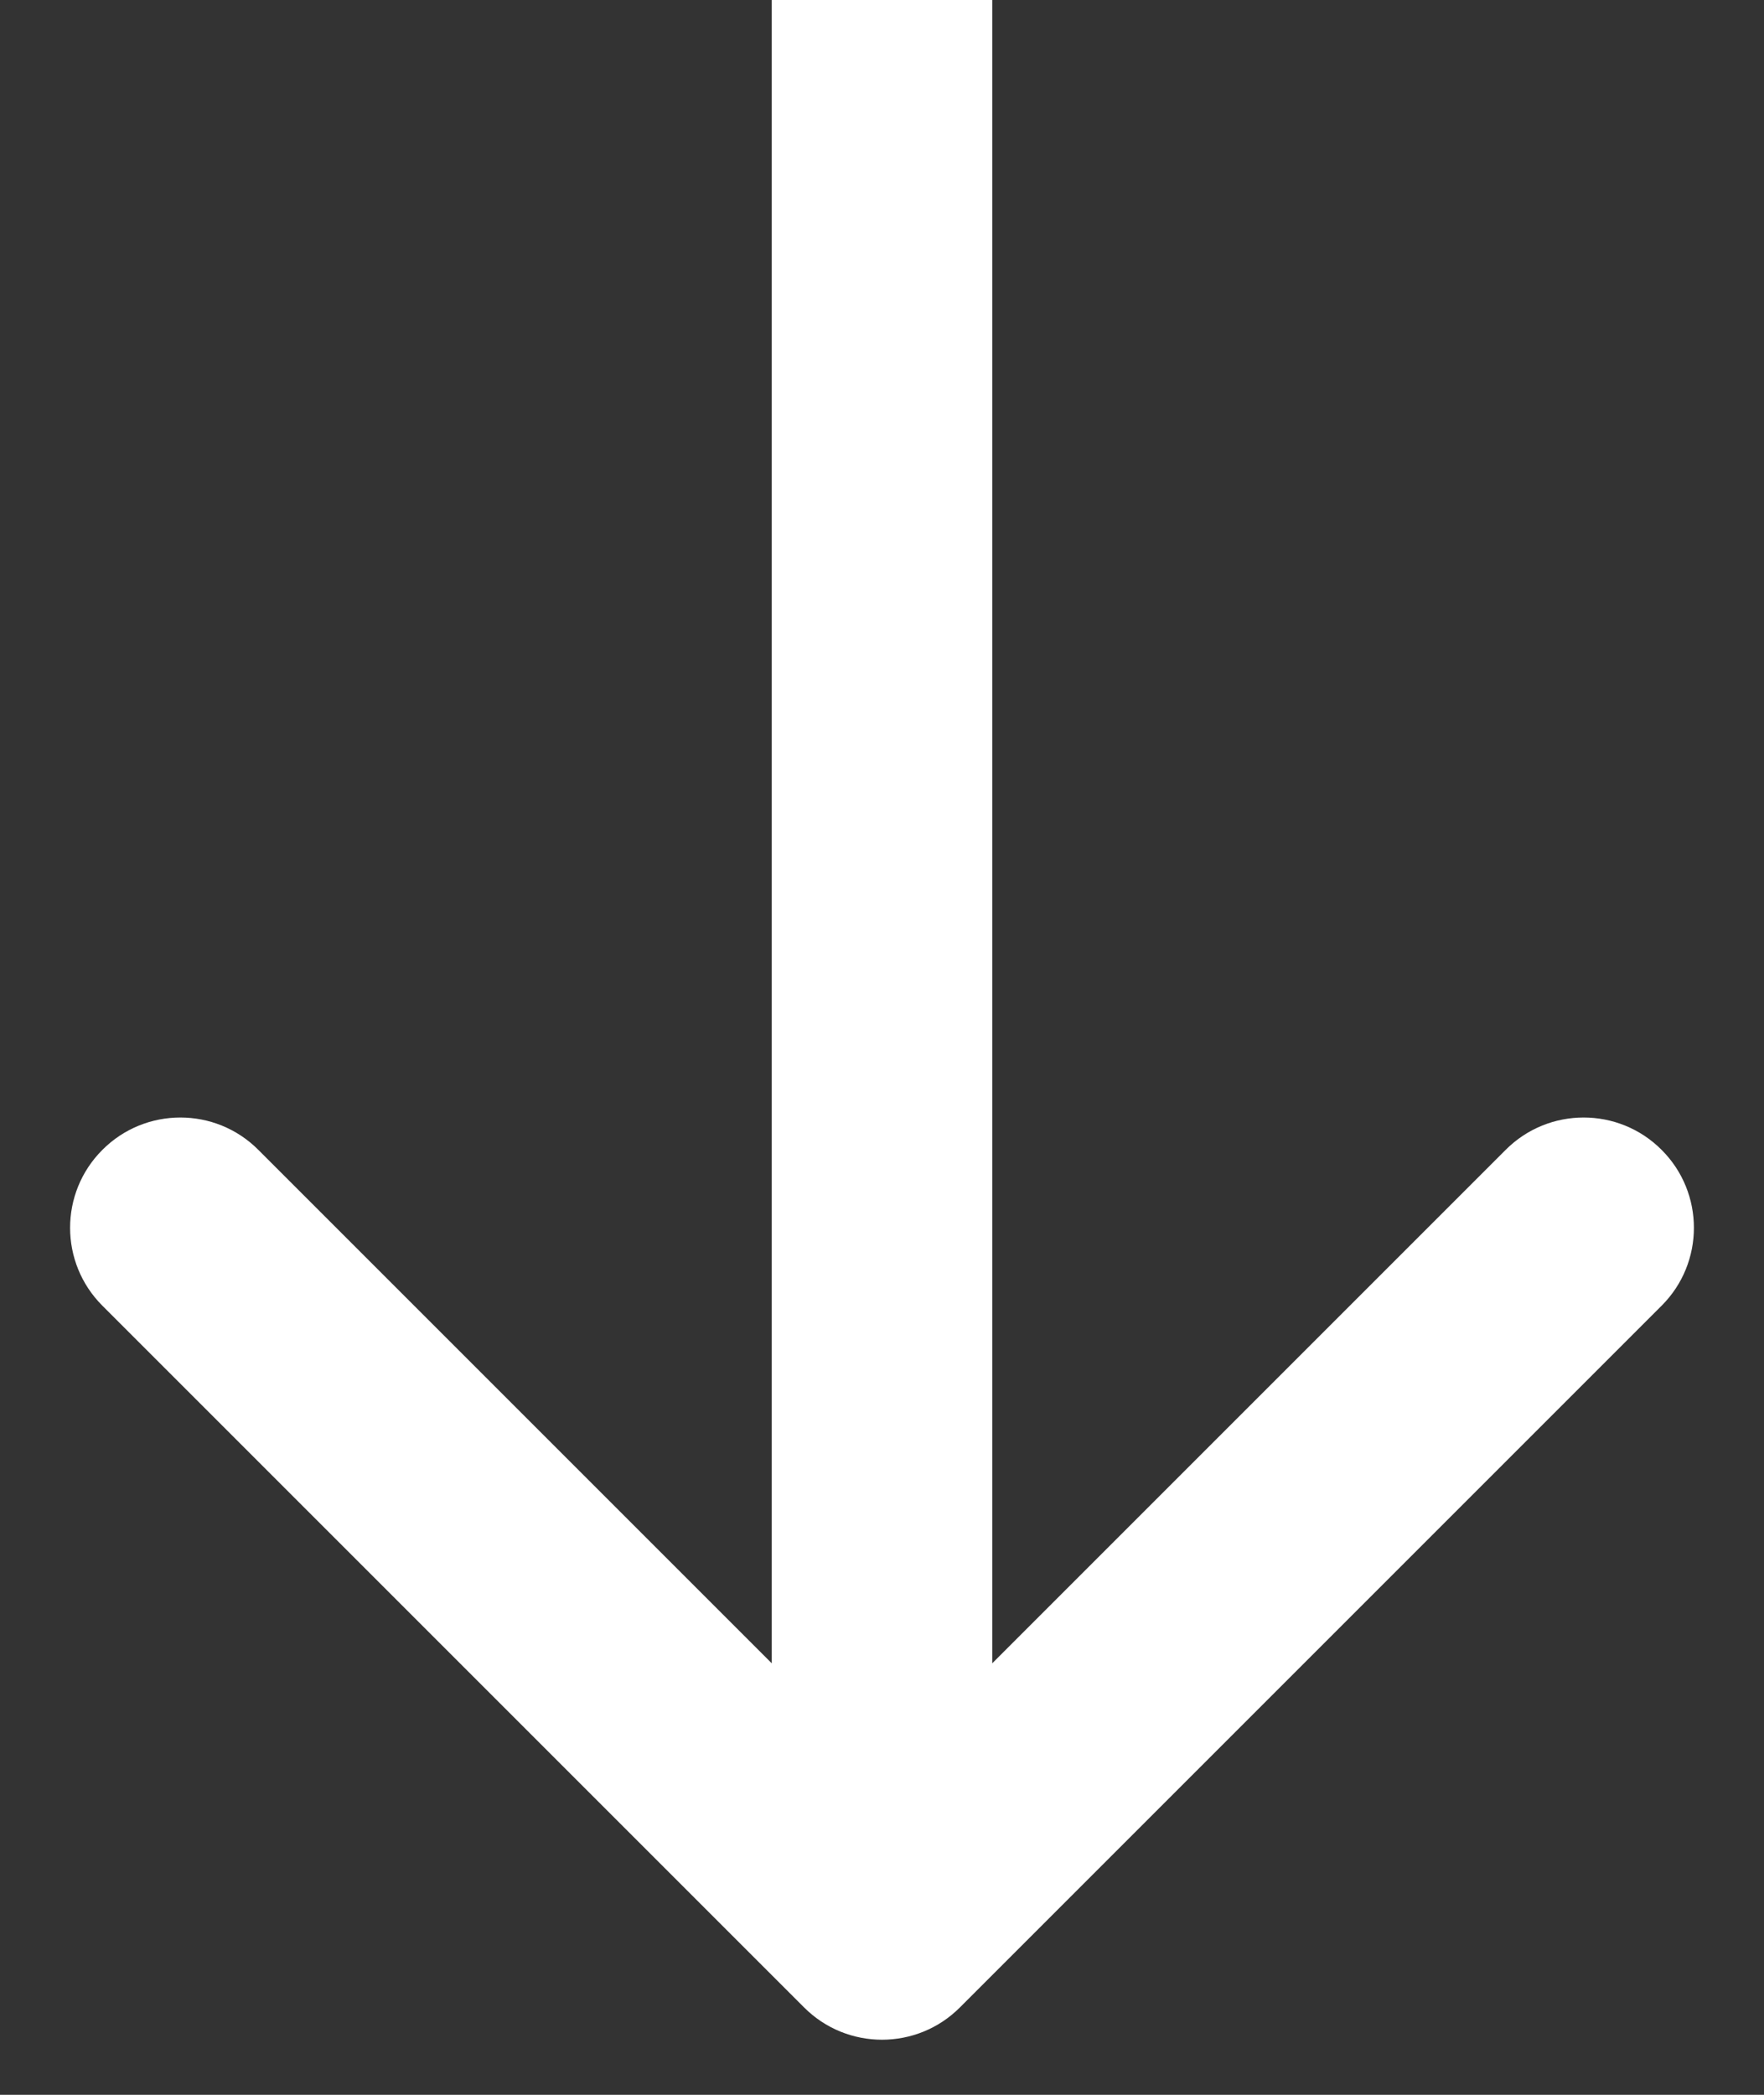
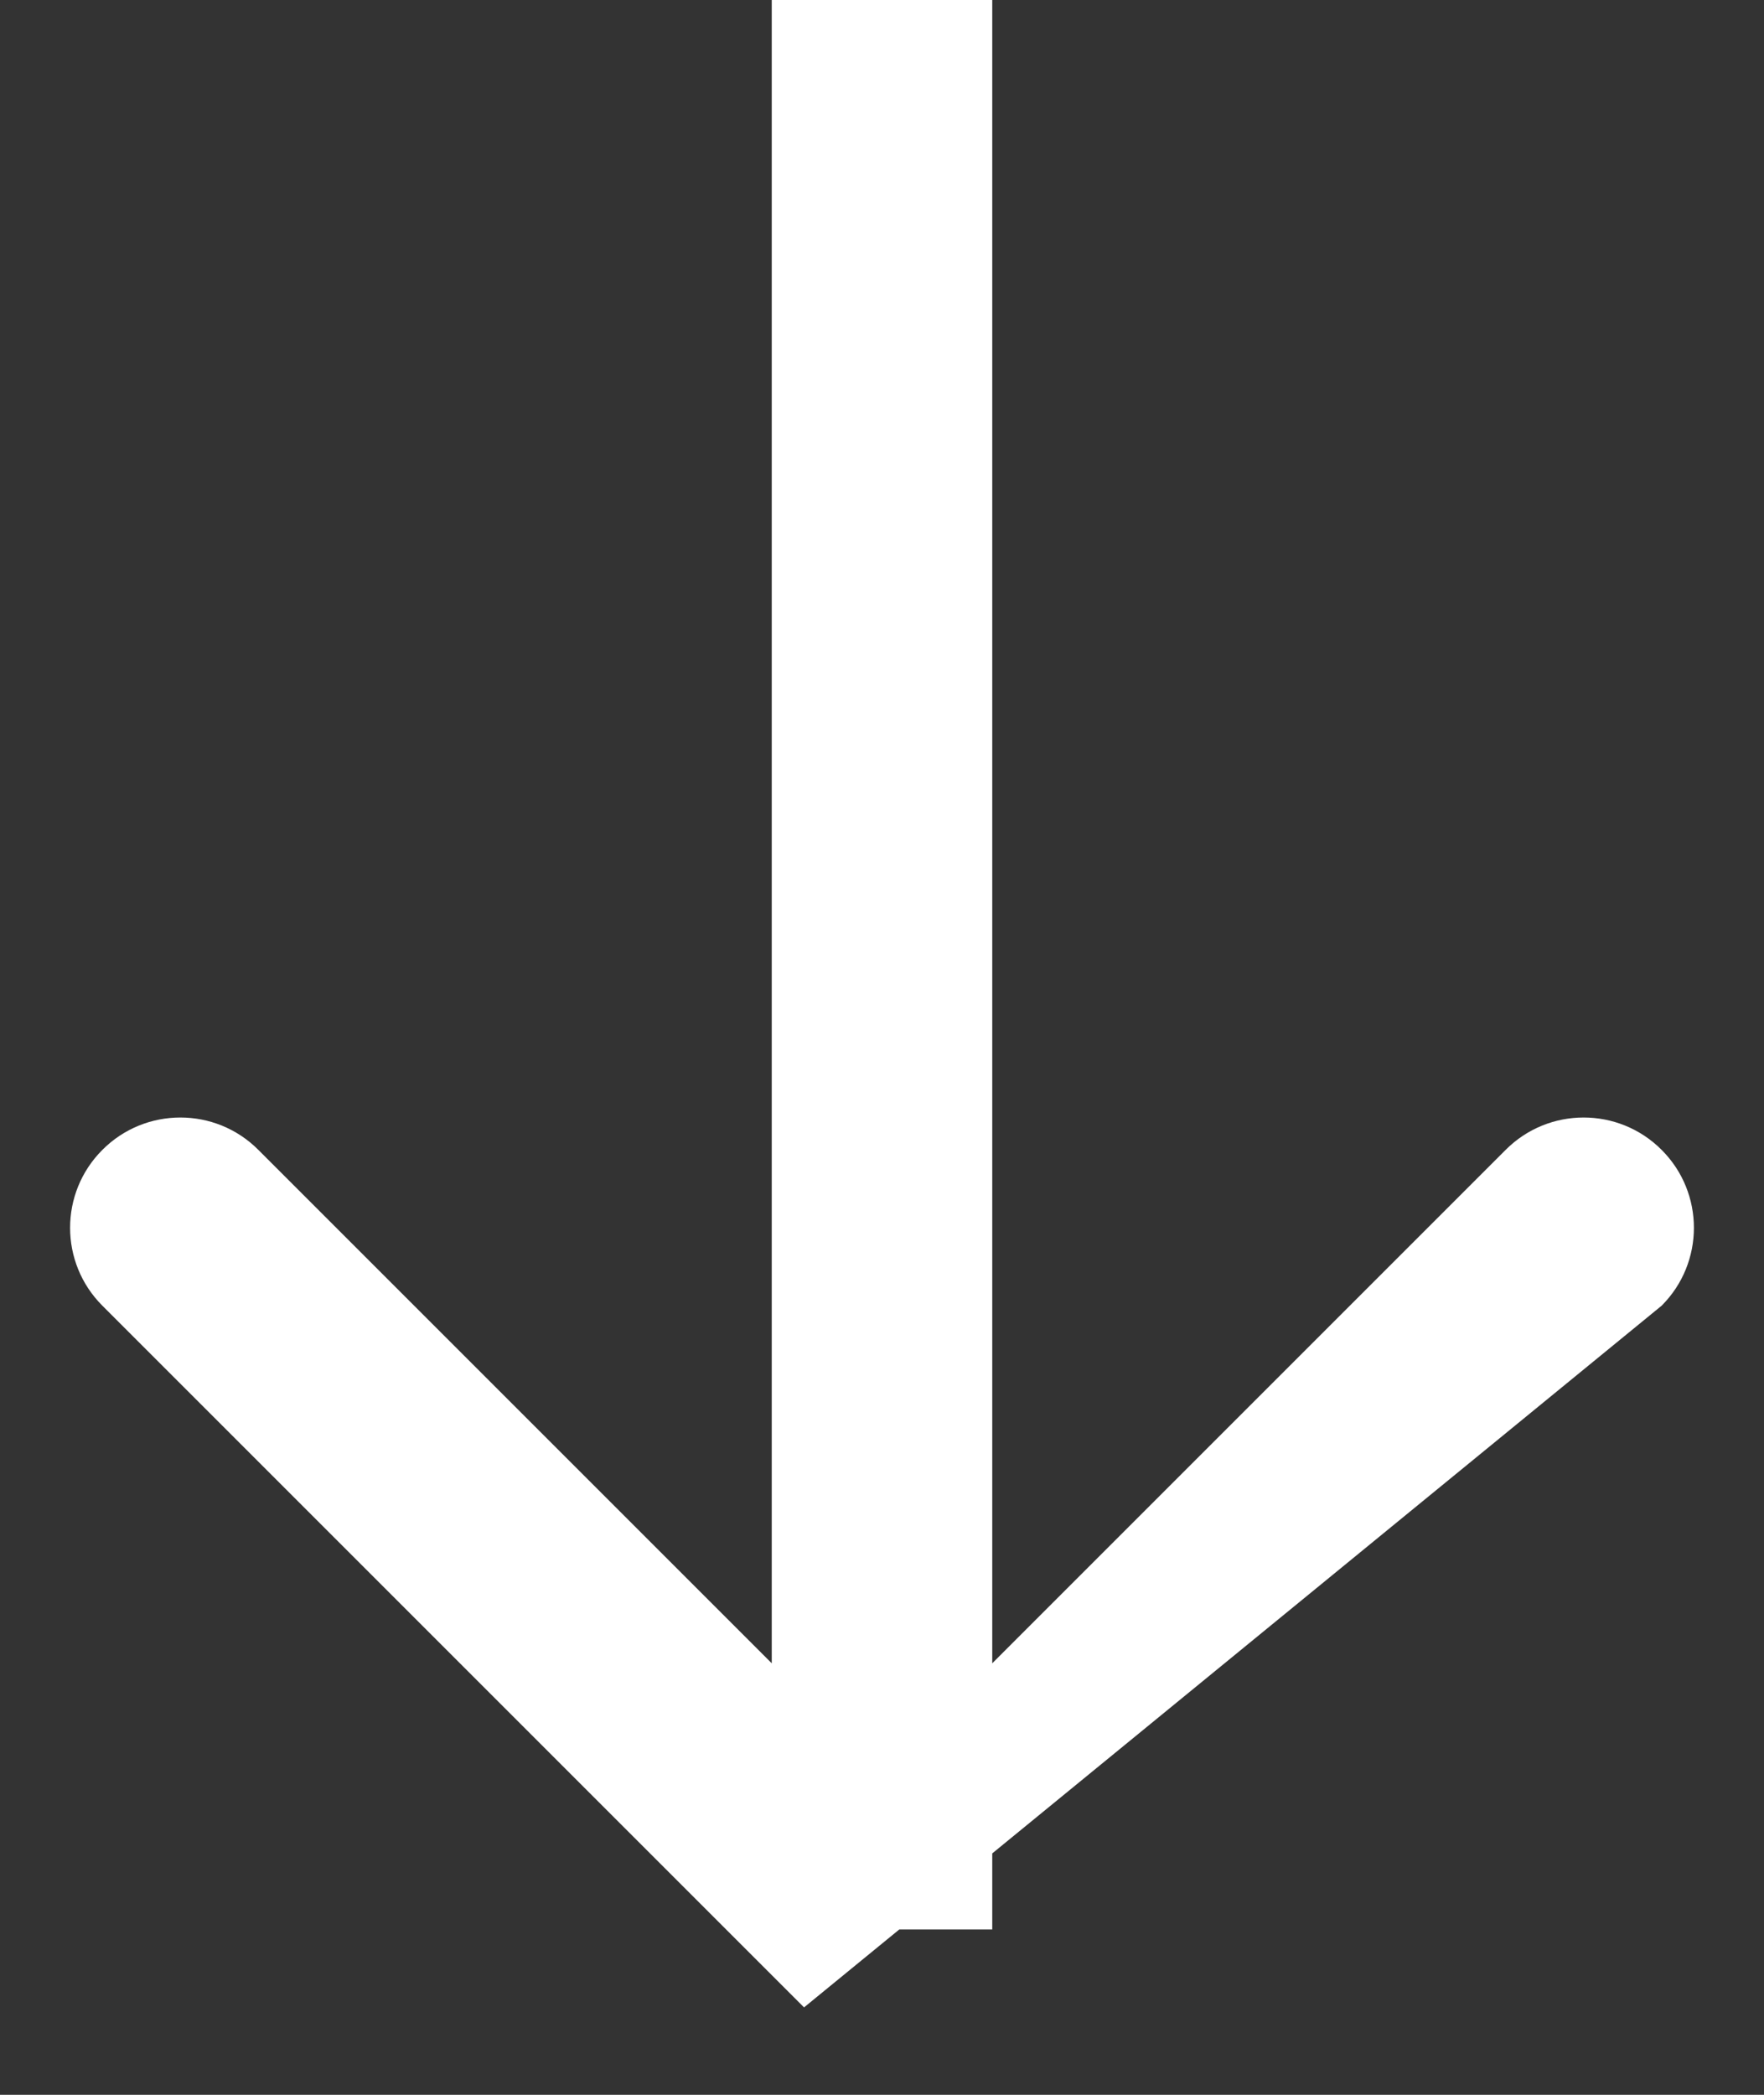
<svg xmlns="http://www.w3.org/2000/svg" width="16" height="19" viewBox="0 0 16 19" fill="none">
  <rect x="0" y="0" width="16" height="19" fill="#333333" stroke="none" />
-   <path d="M7.293 18.207C7.683 18.598 8.317 18.598 8.707 18.207L15.071 11.843C15.462 11.453 15.462 10.819 15.071 10.429C14.681 10.038 14.047 10.038 13.657 10.429L8 16.086L2.343 10.429C1.953 10.038 1.319 10.038 0.929 10.429C0.538 10.819 0.538 11.453 0.929 11.843L7.293 18.207ZM7 -2.3979e-07L7 17.5L9 17.5L9 2.3979e-07L7 -2.3979e-07Z" fill="white" />
+   <path d="M7.293 18.207L15.071 11.843C15.462 11.453 15.462 10.819 15.071 10.429C14.681 10.038 14.047 10.038 13.657 10.429L8 16.086L2.343 10.429C1.953 10.038 1.319 10.038 0.929 10.429C0.538 10.819 0.538 11.453 0.929 11.843L7.293 18.207ZM7 -2.3979e-07L7 17.5L9 17.5L9 2.3979e-07L7 -2.3979e-07Z" fill="white" />
</svg>